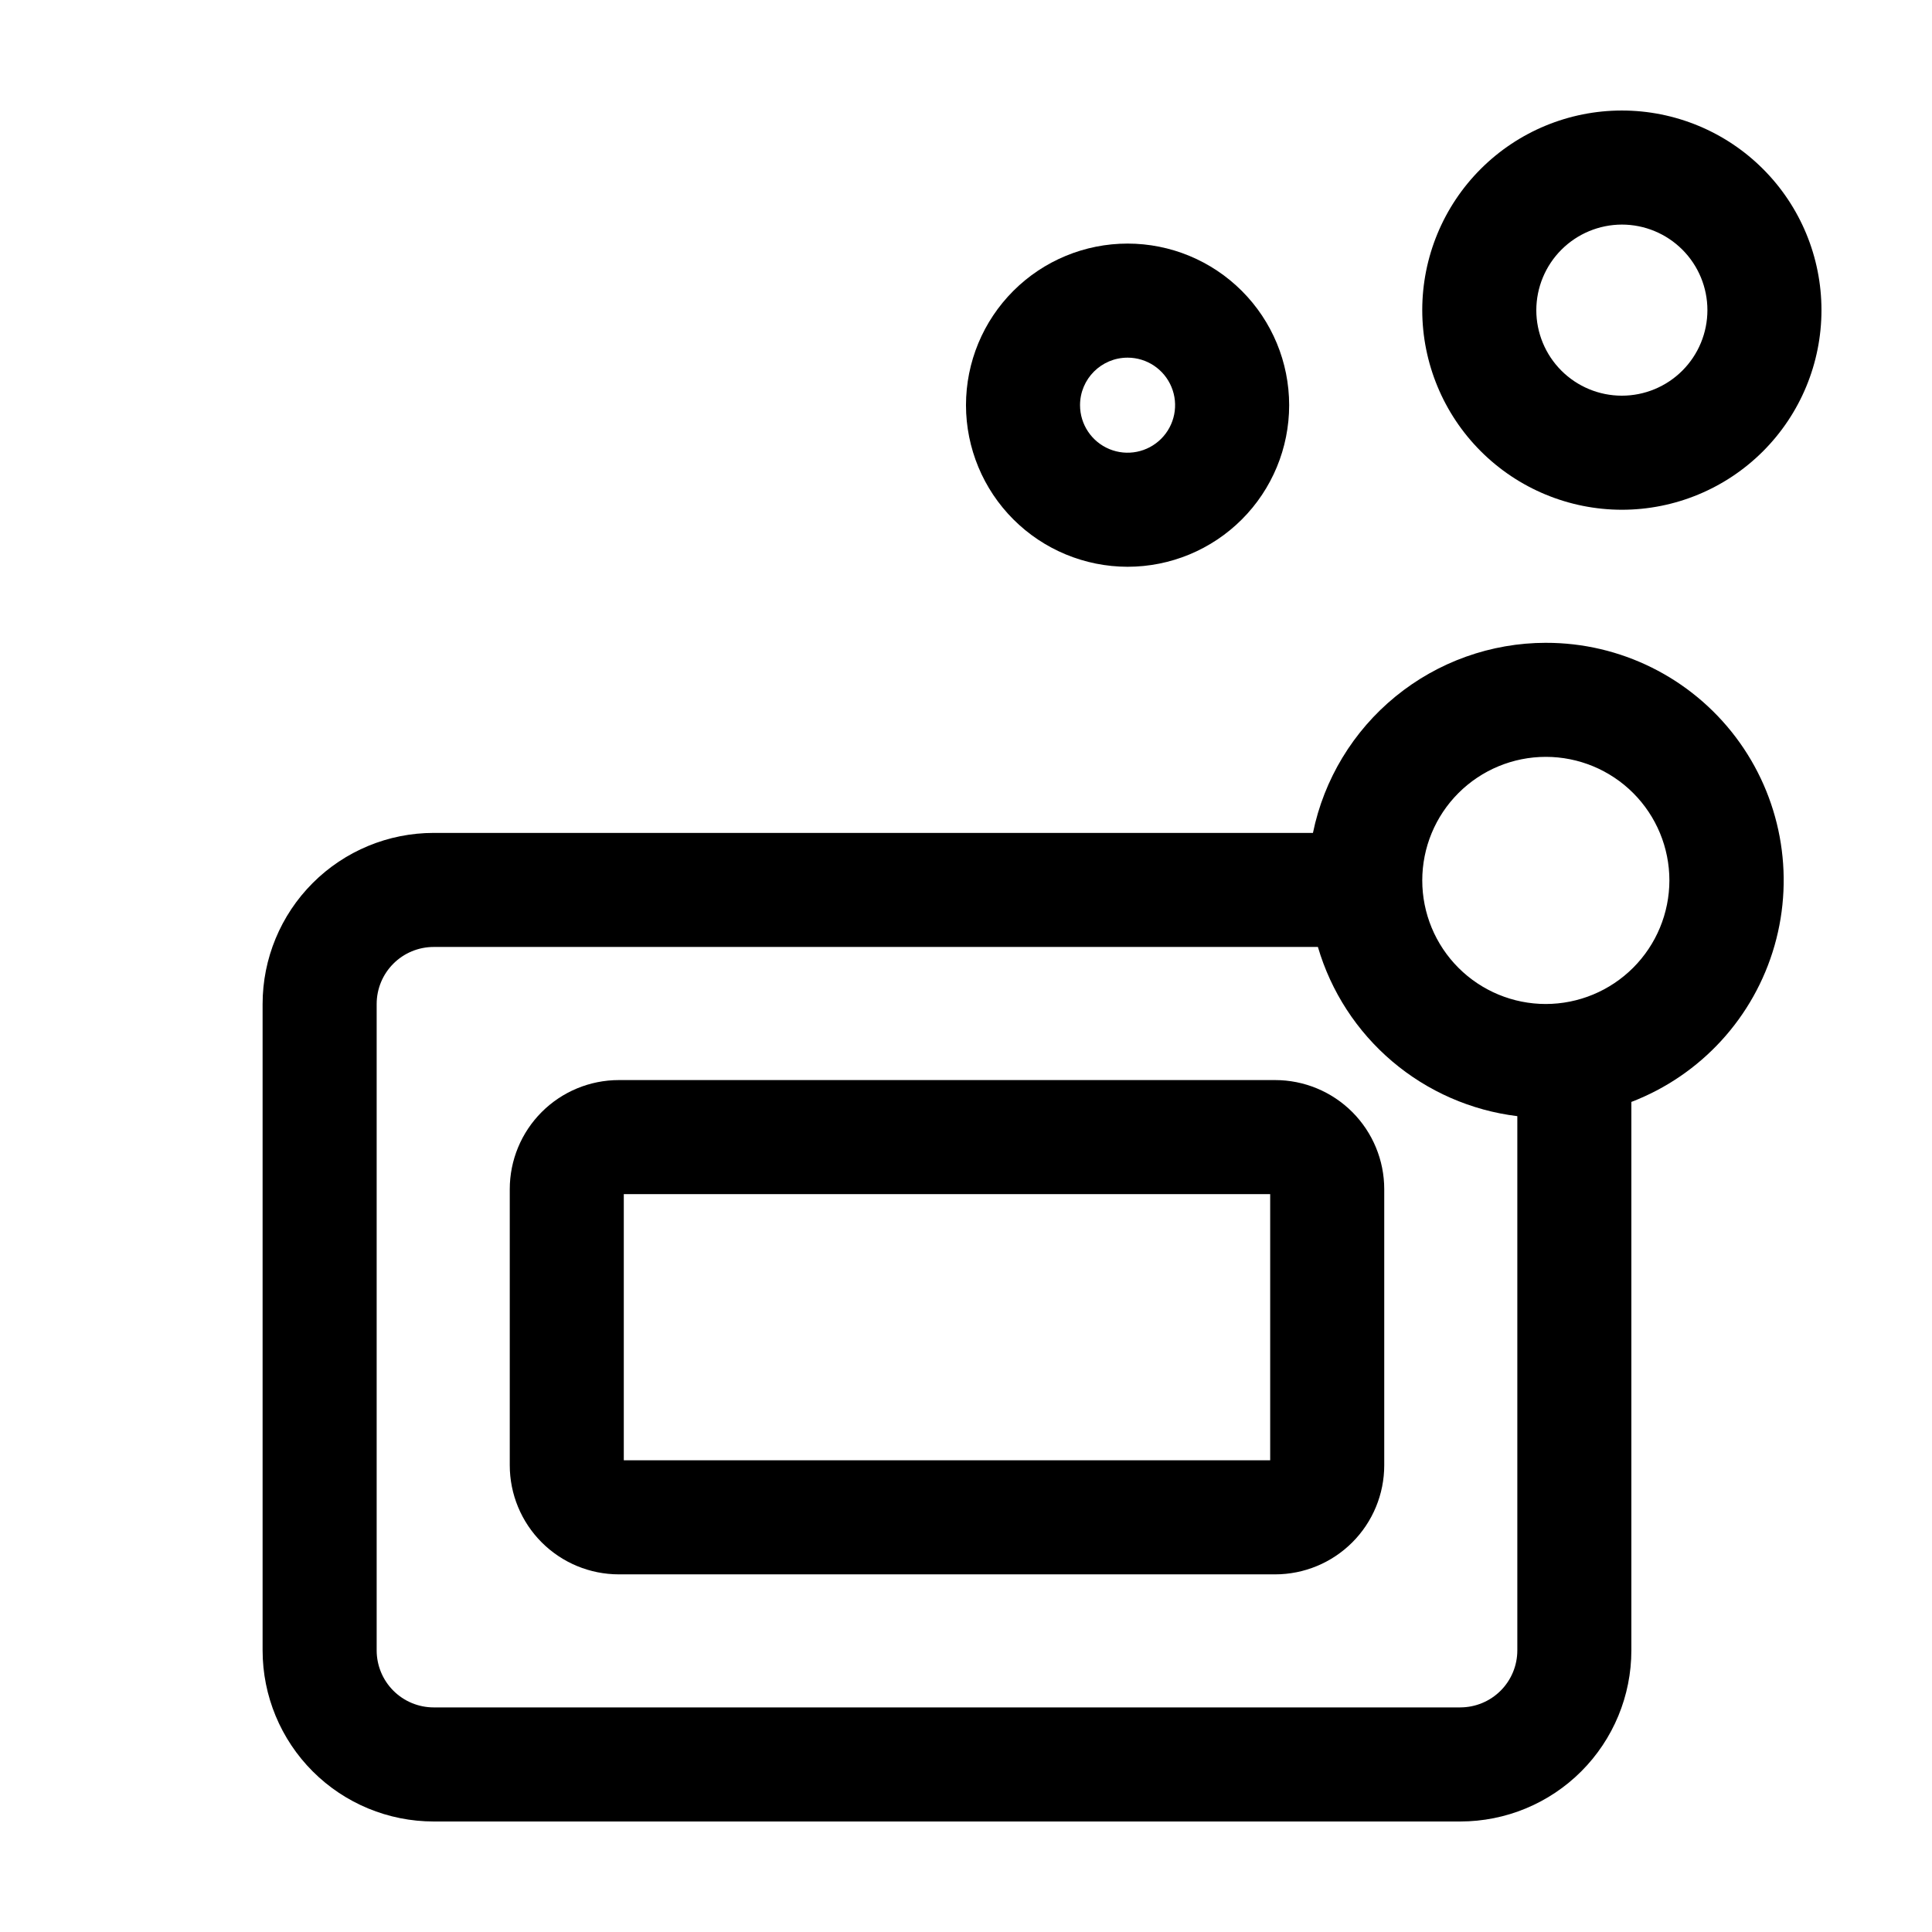
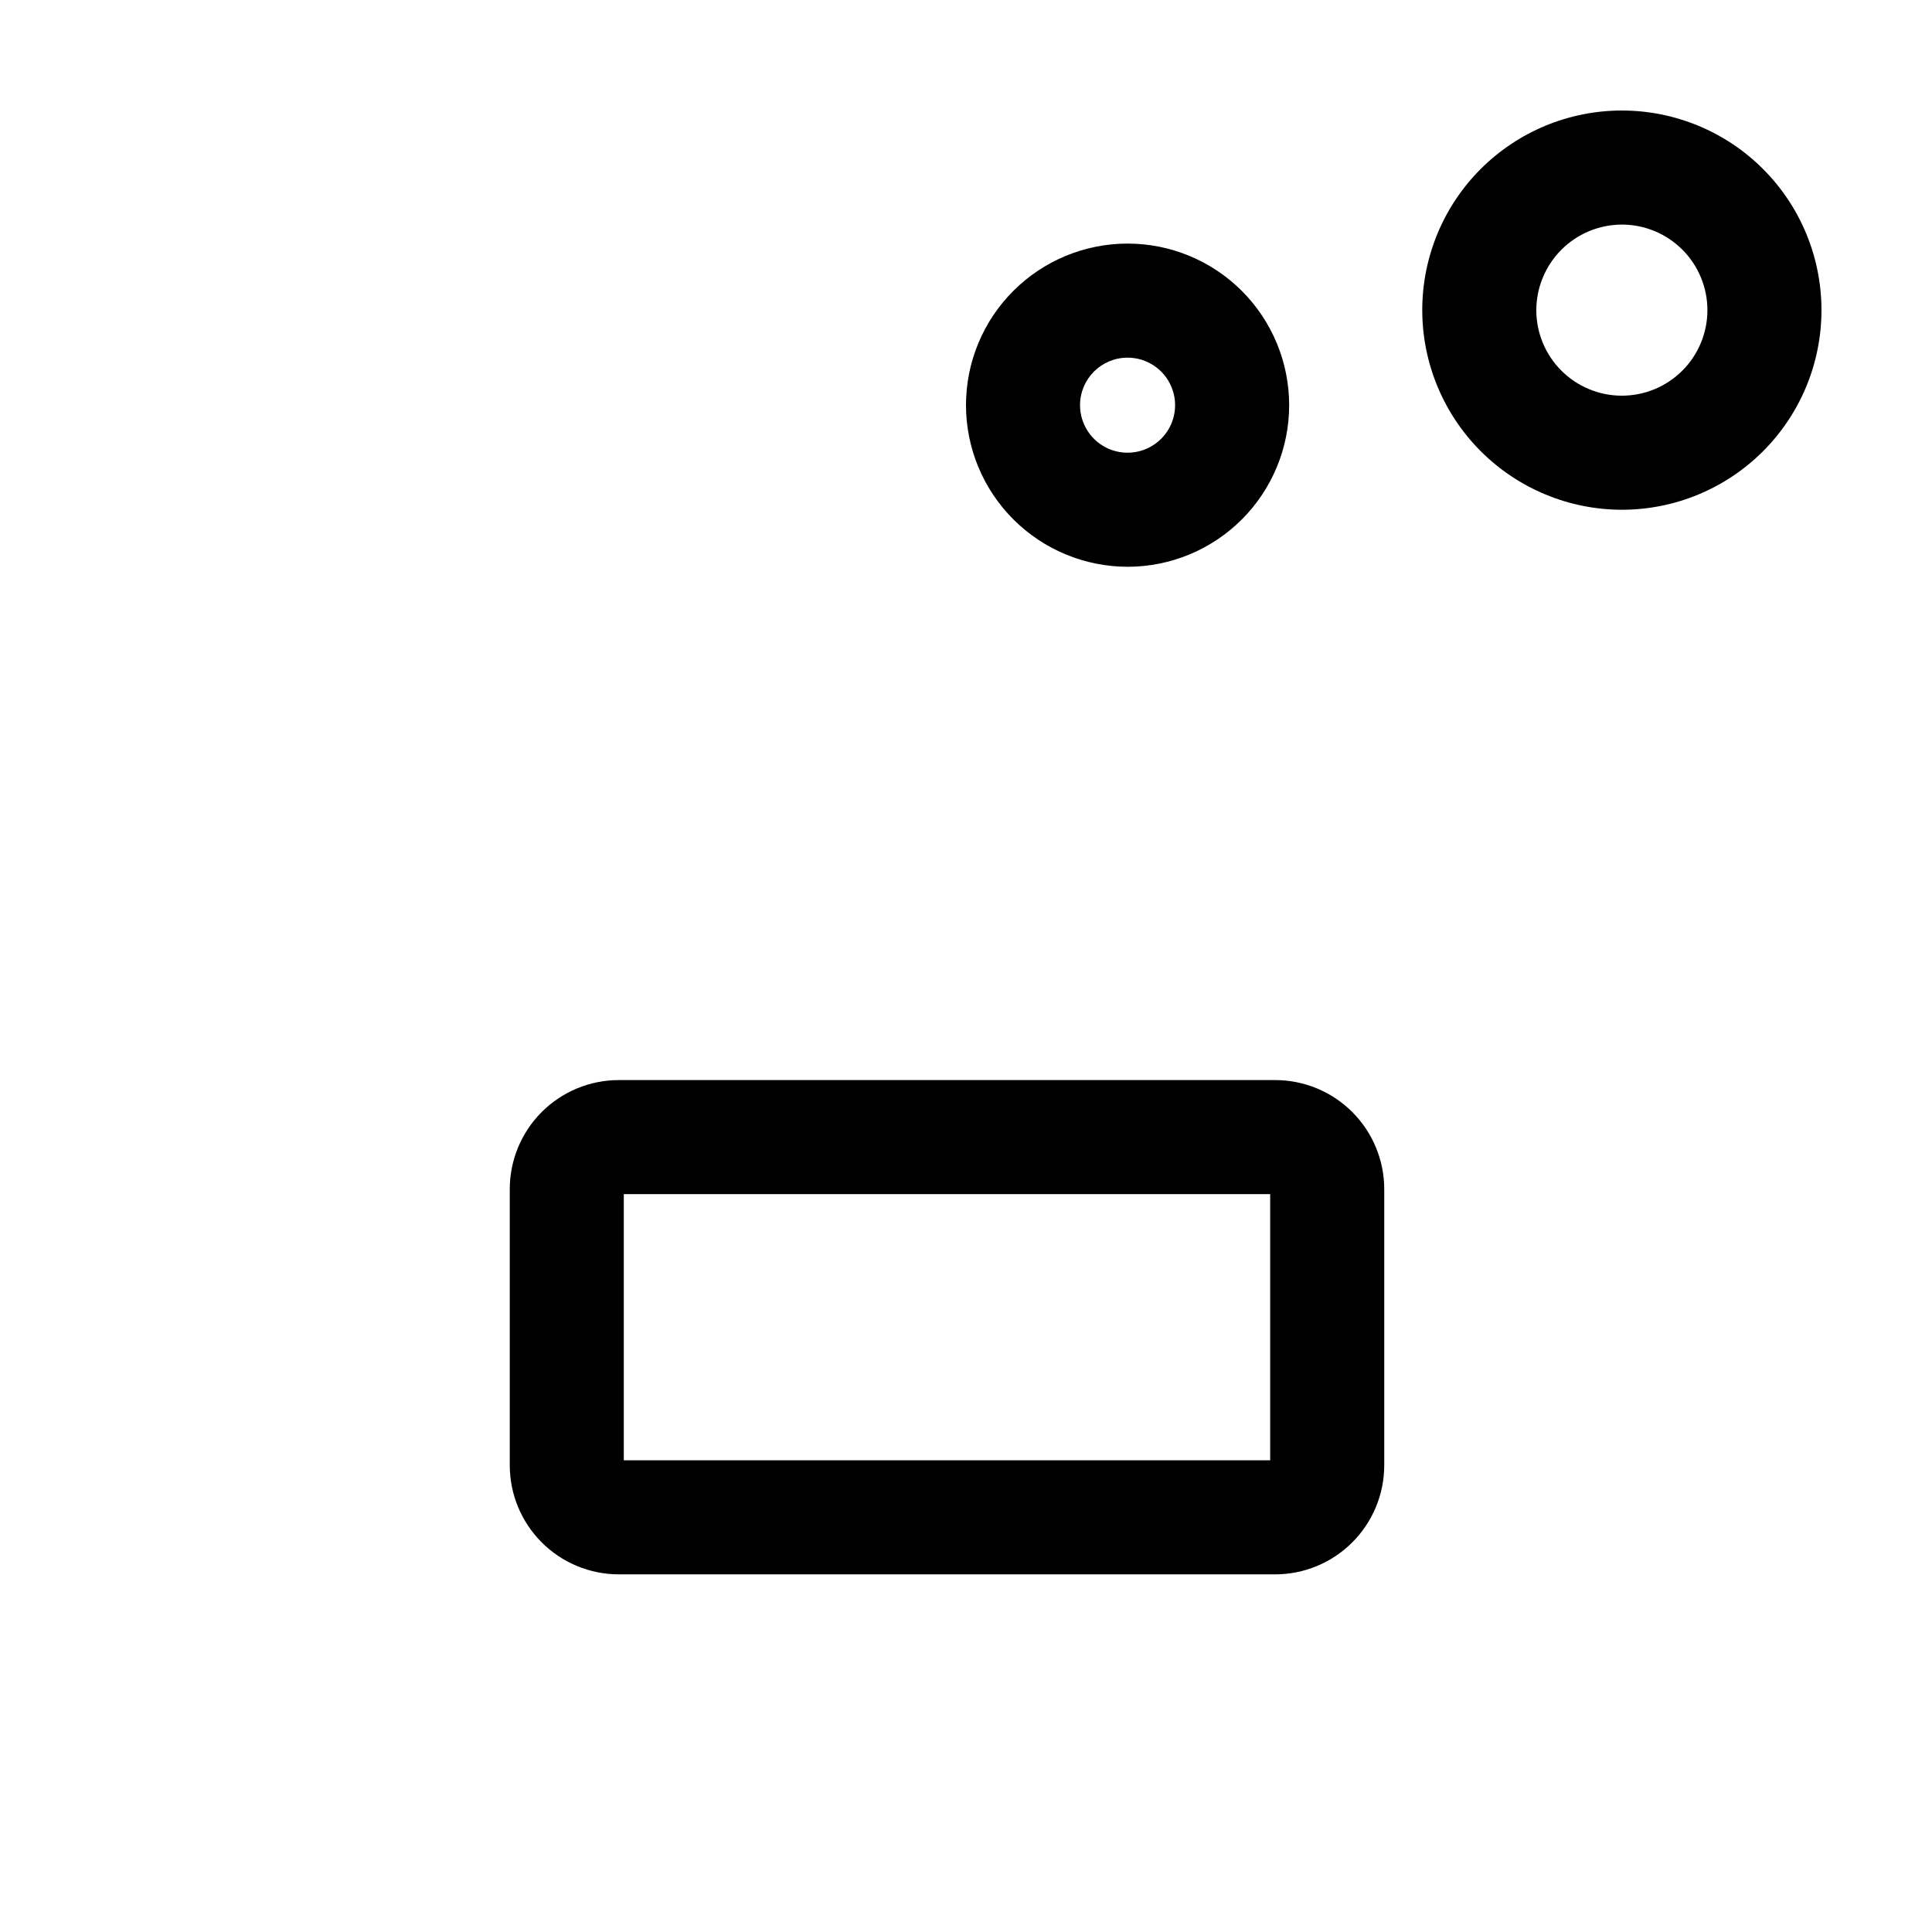
<svg xmlns="http://www.w3.org/2000/svg" fill="#000000" width="800px" height="800px" version="1.1" viewBox="144 144 512 512">
  <g>
    <path d="m481.92 430.23h-173.91c-7.672 0-15.027 3.047-20.449 8.469-5.422 5.426-8.469 12.781-8.469 20.449v73.156c0 7.668 3.047 15.023 8.469 20.445 5.422 5.426 12.777 8.473 20.449 8.473h173.91c7.668 0 15.023-3.047 20.449-8.473 5.422-5.422 8.469-12.777 8.469-20.445v-73.156c0-7.668-3.047-15.023-8.469-20.449-5.426-5.422-12.781-8.469-20.449-8.469zm-1.309 100.76h-171.3v-70.531h171.3z" />
-     <path d="m553.66 314.35c-14.512 0.016-28.574 5.035-39.82 14.215-11.242 9.176-18.977 21.949-21.895 36.164h-233.01c-12.027 0-23.562 4.777-32.062 13.281-8.504 8.504-13.281 20.039-13.281 32.062v171.3c0 12.023 4.777 23.559 13.281 32.062 8.5 8.504 20.035 13.277 32.062 13.277h272.05c12.027 0 23.559-4.773 32.062-13.277 8.504-8.504 13.281-20.039 13.281-32.062v-145.35c18.457-7.086 32.508-22.434 37.945-41.438 5.434-19.008 1.621-39.465-10.293-55.238-11.918-15.773-30.555-25.027-50.324-24.992zm-22.672 282.13h-272.05c-4.012 0-7.856-1.594-10.688-4.426-2.836-2.836-4.43-6.68-4.43-10.688v-171.3c0-4.008 1.594-7.852 4.43-10.688 2.832-2.832 6.676-4.426 10.688-4.426h234.32c3.465 11.82 10.316 22.367 19.707 30.336 9.395 7.969 20.914 13.012 33.141 14.504v141.57c0 4.008-1.59 7.852-4.426 10.688-2.832 2.832-6.68 4.426-10.688 4.426zm22.672-186.41c-8.684 0-17.016-3.449-23.156-9.59-6.141-6.144-9.59-14.473-9.59-23.156 0-8.688 3.449-17.016 9.59-23.156s14.473-9.594 23.156-9.594 17.016 3.453 23.156 9.594 9.59 14.469 9.59 23.156c-0.012 8.68-3.465 17-9.605 23.141-6.137 6.137-14.461 9.594-23.141 9.605z" />
    <path d="m442.82 294.2c11.355 0 22.25-4.512 30.277-12.543 8.031-8.031 12.543-18.926 12.543-30.281 0-11.359-4.512-22.25-12.543-30.281-8.027-8.031-18.922-12.543-30.277-12.543-11.359 0-22.25 4.512-30.281 12.543s-12.543 18.922-12.543 30.281c0.012 11.352 4.527 22.238 12.555 30.266 8.031 8.027 18.914 12.543 30.27 12.559zm0-55.418c5.094 0 9.684 3.066 11.633 7.773 1.953 4.707 0.875 10.125-2.731 13.727-3.602 3.602-9.02 4.68-13.723 2.731-4.707-1.949-7.777-6.543-7.777-11.637 0-6.957 5.641-12.594 12.598-12.594z" />
    <path d="m573.81 279.09c14.031 0 27.484-5.574 37.406-15.496s15.492-23.375 15.492-37.406-5.57-27.484-15.492-37.406c-9.922-9.918-23.375-15.492-37.406-15.492s-27.484 5.574-37.406 15.492c-9.922 9.922-15.492 23.375-15.492 37.406 0.012 14.027 5.59 27.473 15.508 37.391s23.363 15.496 37.391 15.512zm0-75.57v-0.004c6.012 0 11.781 2.391 16.031 6.641 4.25 4.254 6.641 10.02 6.641 16.031 0 6.012-2.391 11.781-6.641 16.031-4.25 4.254-10.02 6.641-16.031 6.641s-11.777-2.387-16.031-6.641c-4.25-4.25-6.641-10.02-6.641-16.031 0.016-6.008 2.406-11.766 6.656-16.016s10.008-6.641 16.016-6.656z" />
  </g>
</svg>